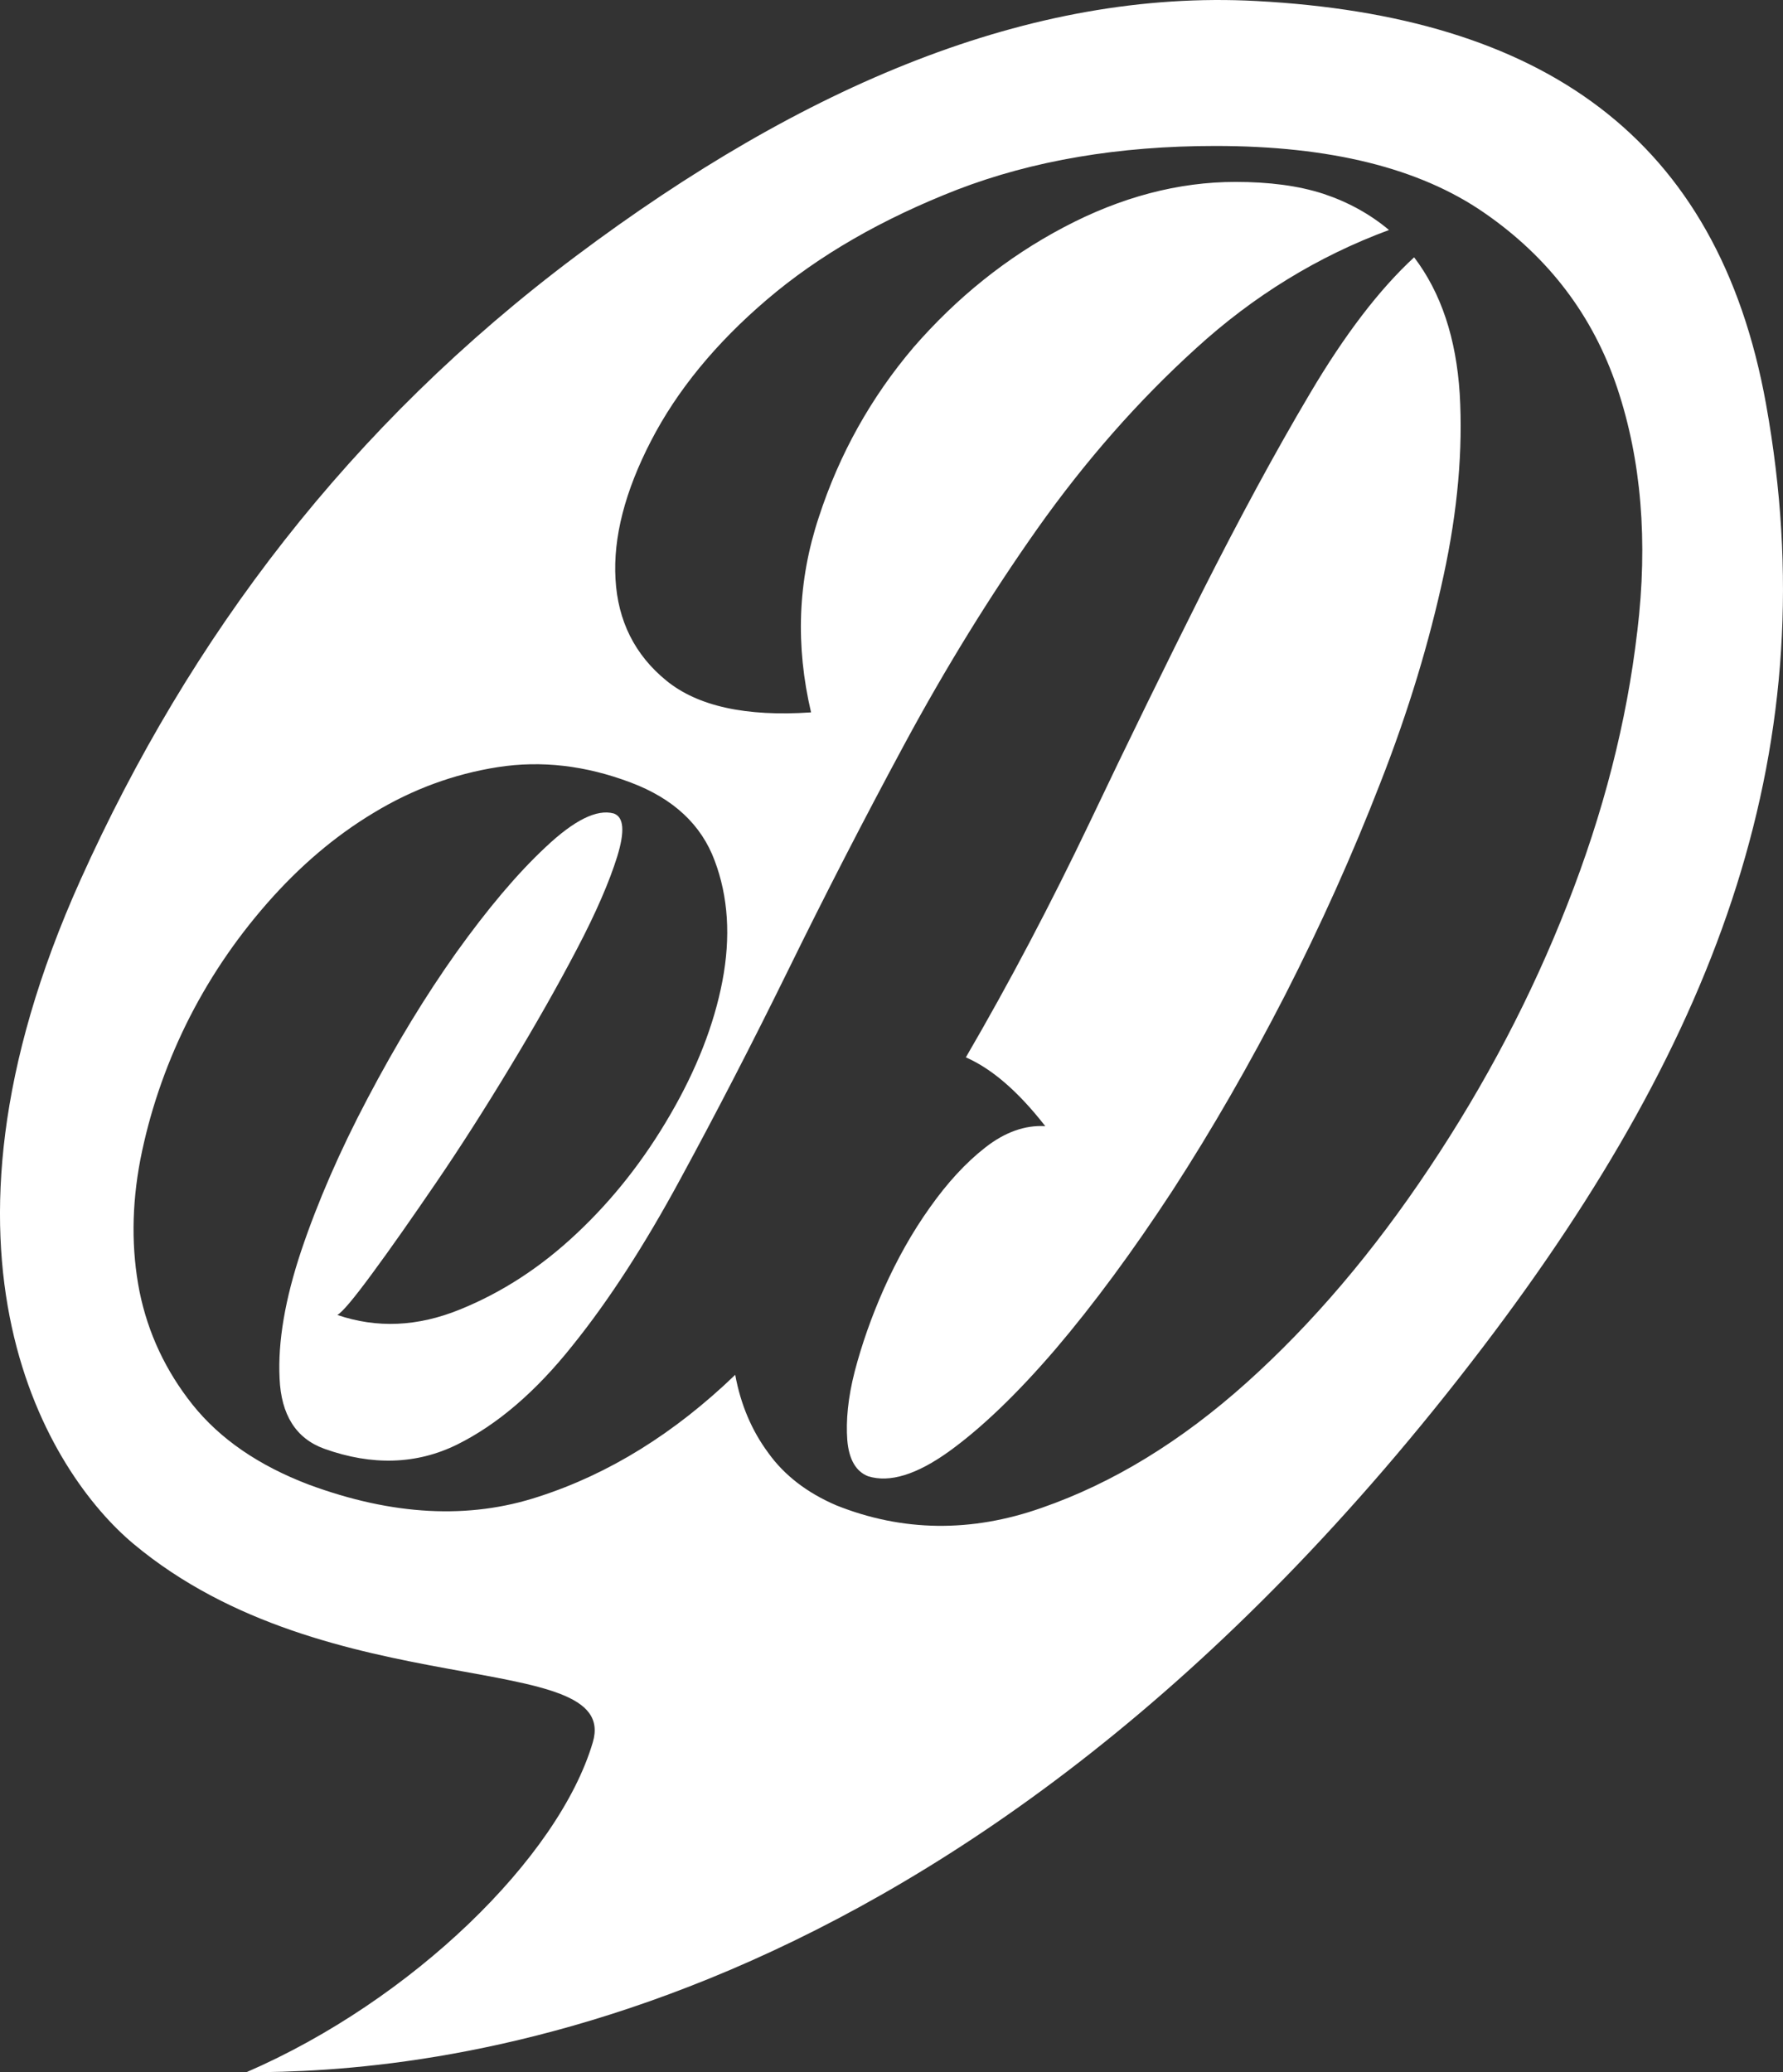
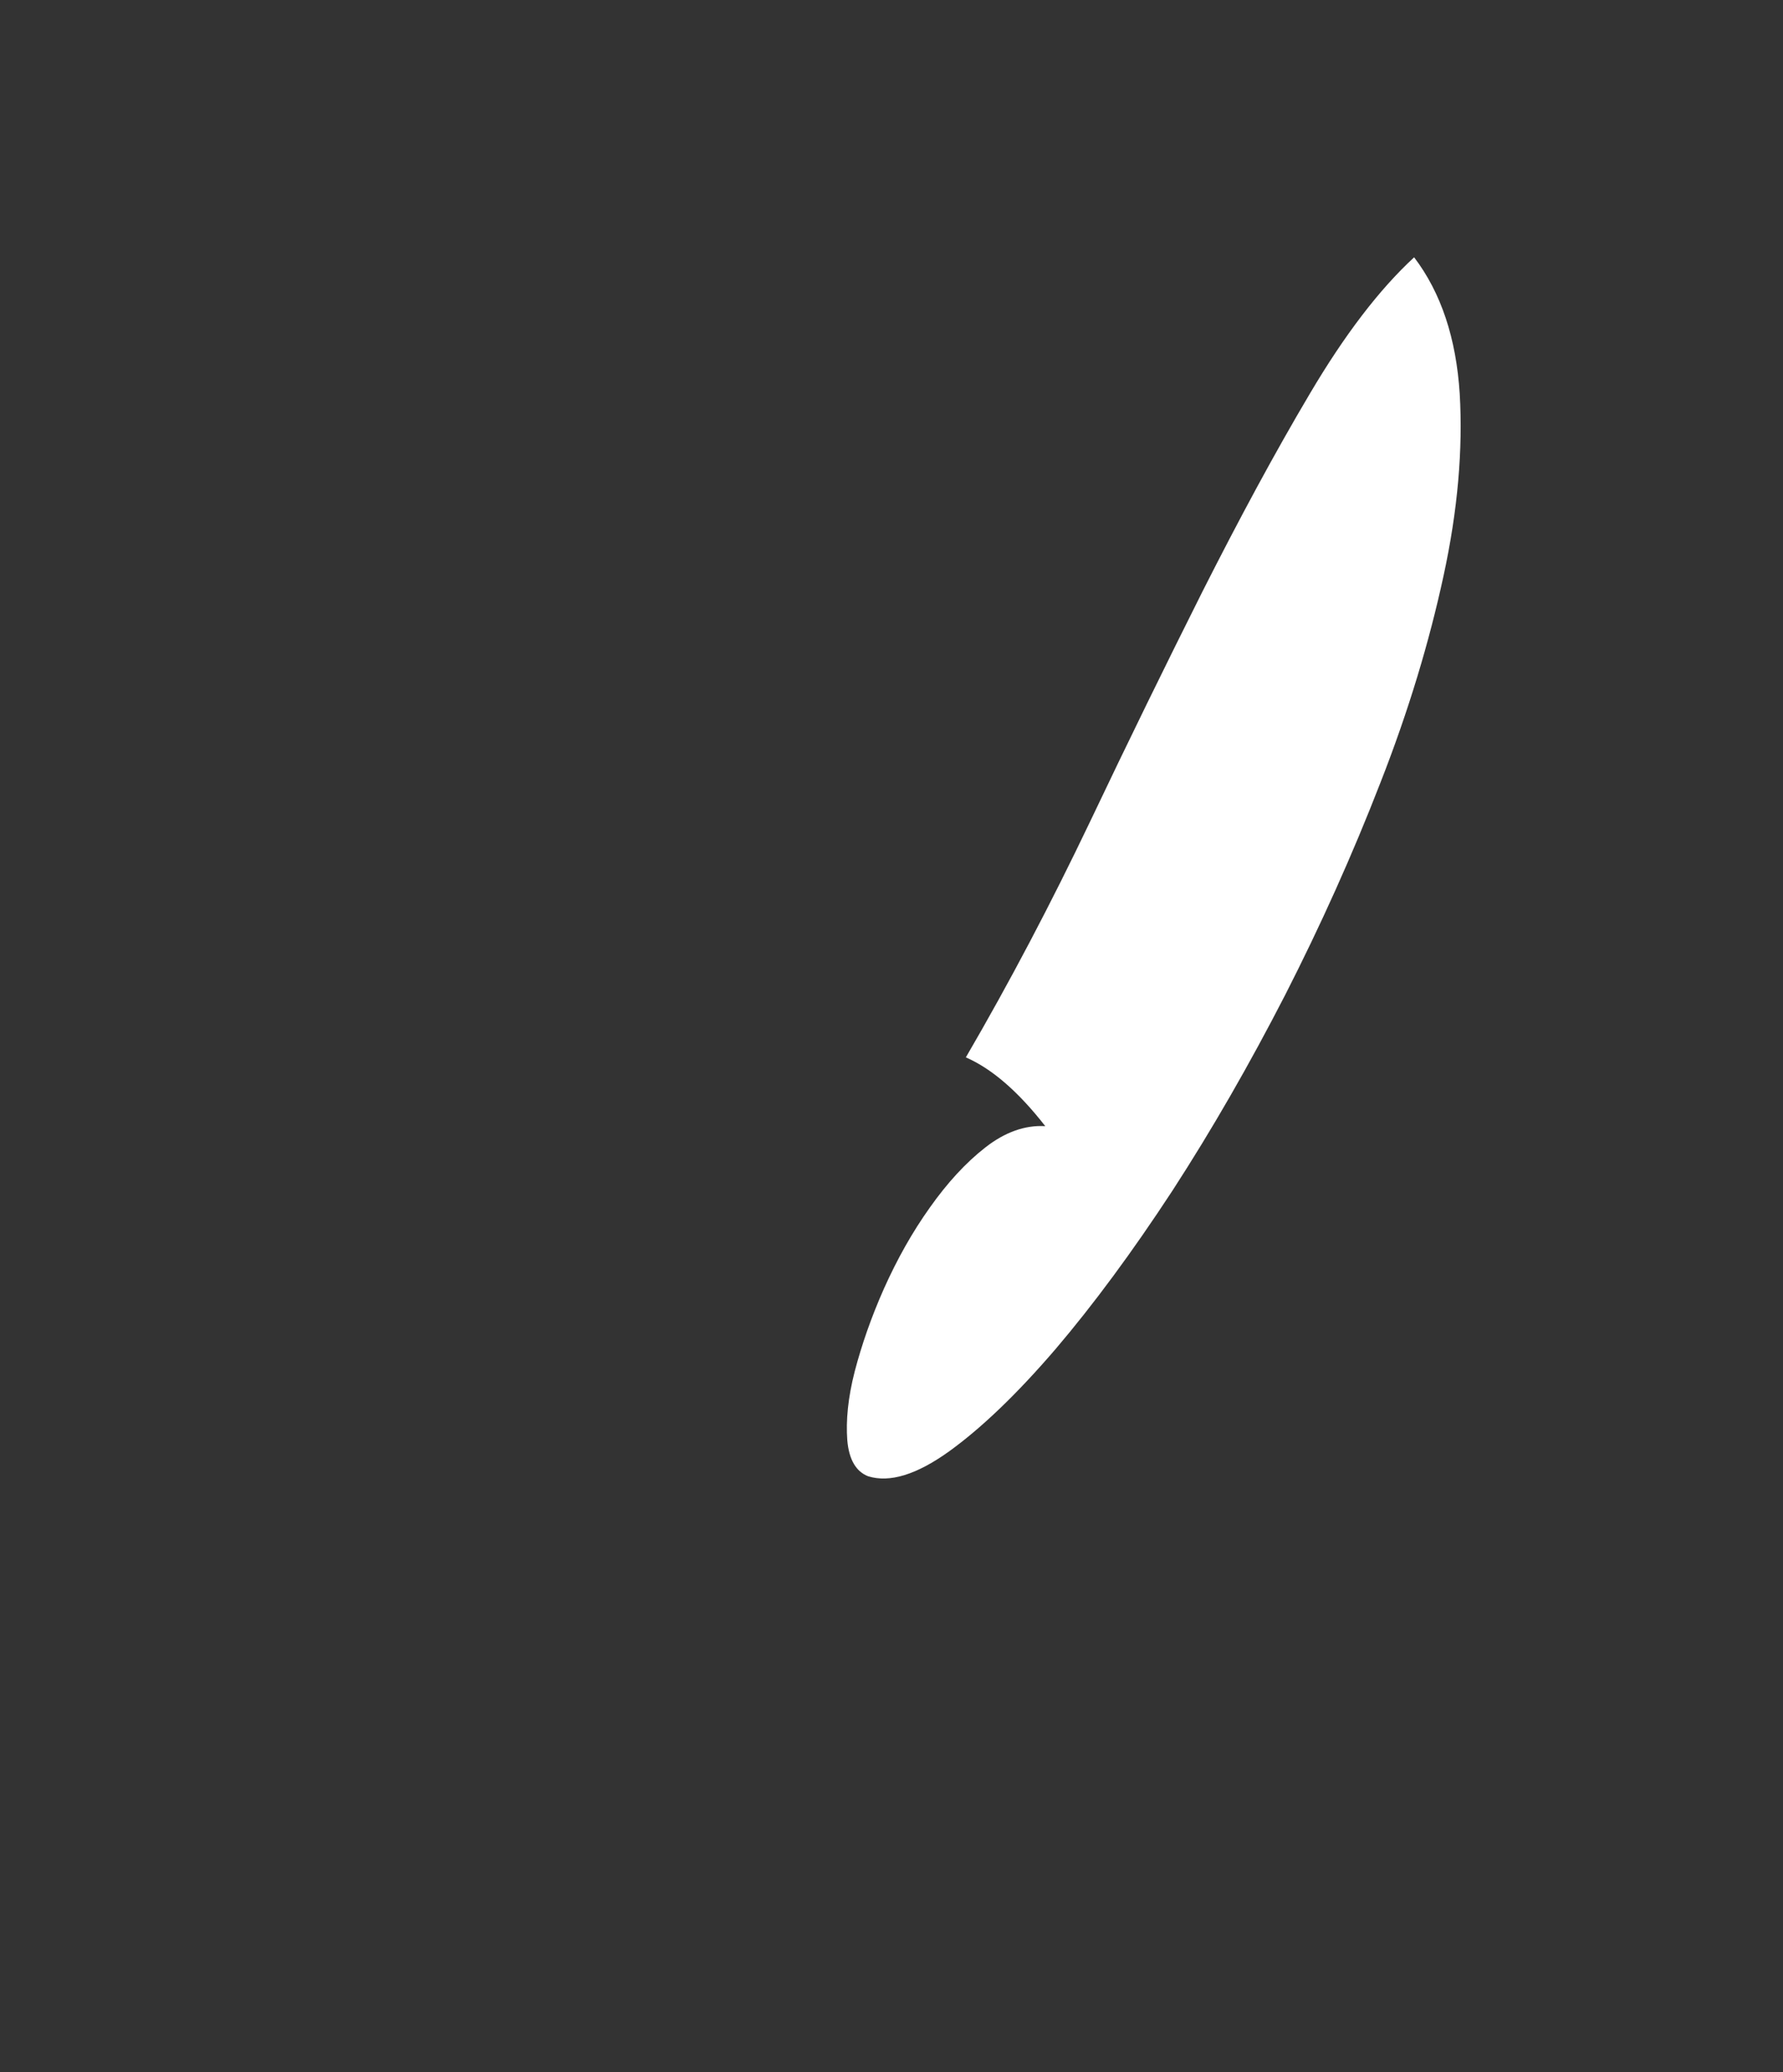
<svg xmlns="http://www.w3.org/2000/svg" id="Layer_2" viewBox="0 0 439.41 510.65">
  <rect x="0" y="0" width="439.41" height="510.65" fill="#333333" stroke="none" />
  <defs>
    <style>.cls-1{fill:#fff;fill-rule:evenodd;}</style>
  </defs>
  <g id="Layer_1-2">
    <g>
-       <path class="cls-1" d="M435.25,99.69C423.34,33.46,379.72,3.99,309.63,.25c-55.67-2.97-111.75,20.89-167.69,62.85C86.18,104.92,46.86,156.84,19.87,216.75c-41.97,93.16-7.57,146.49,13.03,163.7,48.22,40.27,120.15,25.36,113.19,48.91-8.39,28.39-44.56,63.63-85.39,81.3,41.95,0,174.71-7.81,304.77-178.72,58.63-77.05,84.79-148.82,69.78-232.23Zm-31.76,55.93c-2.58,22.32-8.37,44.73-17.23,67.28-8.83,22.56-20.17,44.18-34.02,64.92-13.83,20.75-28.82,38.36-45.02,52.9-16.19,14.52-33.02,24.78-50.47,30.84-17.36,6.14-34.37,5.91-50.66-.61-7.21-3.09-12.83-7.43-16.75-12.92-4.08-5.5-6.81-11.92-8.15-19.24-14.97,14.42-31.08,24.41-48.37,30-17.28,5.71-36.15,4.66-56.69-2.93-12.47-4.74-21.96-11.33-28.65-19.68-6.63-8.32-11-17.63-13.09-27.87-2.03-10.32-1.98-21.19,.21-32.62,2.25-11.39,5.99-22.49,11.24-33.22,5.27-10.7,11.89-20.62,19.92-29.8,8.03-9.17,16.76-16.63,26.36-22.39,9.54-5.79,19.76-9.54,30.51-11.23,10.81-1.7,21.73-.4,32.8,3.78,10.55,3.97,17.42,10.42,20.7,19.27,3.34,8.88,3.98,18.77,1.9,29.67-2.06,10.76-6.38,21.79-12.87,32.94-6.46,11.15-14.13,20.88-23,29.21-8.89,8.38-18.45,14.58-28.85,18.79-10.39,4.23-20.45,4.65-30.18,1.33,1.18-.62,4.03-3.99,8.61-10.23,4.55-6.16,9.77-13.64,15.75-22.39,5.96-8.73,12.03-18.24,18.24-28.53,6.27-10.36,11.72-19.98,16.43-28.98,4.72-8.98,8.02-16.64,9.96-22.87,1.9-6.2,1.64-9.69-.87-10.58-4.14-1.13-9.71,1.62-16.76,8.27-7.1,6.62-14.38,15.32-22.01,25.96-7.65,10.77-14.88,22.67-21.82,35.85-6.91,13.07-12.37,25.65-16.4,37.61-4.01,11.98-5.8,22.48-5.36,31.49,.37,9.02,4.04,14.84,11.01,17.37,11.84,4.25,22.82,3.86,32.74-1.03,9.98-4.95,19.44-13.09,28.42-24.38,9.05-11.23,17.87-24.92,26.57-41,8.75-16.09,17.63-33.26,26.63-51.59,9.01-18.38,18.54-36.92,28.64-55.65,10.13-18.76,21.03-36.46,32.75-53.08,11.82-16.69,24.84-31.51,39.07-44.42,14.22-12.99,30.14-22.74,47.58-29.18-4.71-3.95-10.14-6.92-16.17-8.92-6.15-2-13.38-2.93-21.65-2.93-14.1,0-28.25,3.73-42.34,11.18-14.11,7.44-26.4,17.37-37.01,29.58-10.48,12.34-18.28,26.26-23.36,41.9-5.2,15.68-5.75,31.63-1.9,48.06-16.05,1.1-27.95-1.52-35.68-7.84-7.78-6.35-11.94-14.73-12.51-24.99-.61-10.28,2.34-21.66,8.74-34.05,6.39-12.38,15.89-24.03,28.63-34.89,12.71-10.84,28.37-19.85,46.89-27.06,18.61-7.15,39.74-10.75,63.56-10.75,28.25,0,50.29,5.42,66.24,16.45,15.93,10.98,26.82,25.38,32.79,43.13,5.94,17.73,7.64,37.83,4.96,60.06Z" />
      <path class="cls-1" d="M348.5,63.41c-8.56,7.89-17.14,19.11-25.71,33.63-8.61,14.52-17.35,30.74-26.41,48.65-8.98,17.91-18.28,36.89-27.79,56.89-9.57,20.04-19.71,39.36-30.56,57.98,6.46,2.83,12.94,8.45,19.57,16.95-4.98-.29-9.94,1.47-14.78,5.26-4.82,3.76-9.35,8.7-13.65,14.78-4.32,6.05-8.05,12.7-11.29,19.92-3.19,7.16-5.54,14-7.24,20.48-1.67,6.5-2.19,12.16-1.83,16.94,.4,4.82,2.19,7.77,5.14,8.9,5.29,1.65,11.93-.37,19.99-6.16,7.98-5.77,16.71-14.13,26.15-25.13,9.39-11.02,19.01-24.06,28.85-39.09,9.83-15.16,19.06-31.26,27.81-48.28,8.71-17.09,16.56-34.5,23.46-52.29,6.96-17.75,12.04-34.74,15.54-50.93,3.52-16.22,4.79-31.19,3.99-44.88-.87-13.63-4.56-24.84-11.24-33.63Z" />
    </g>
  </g>
</svg>